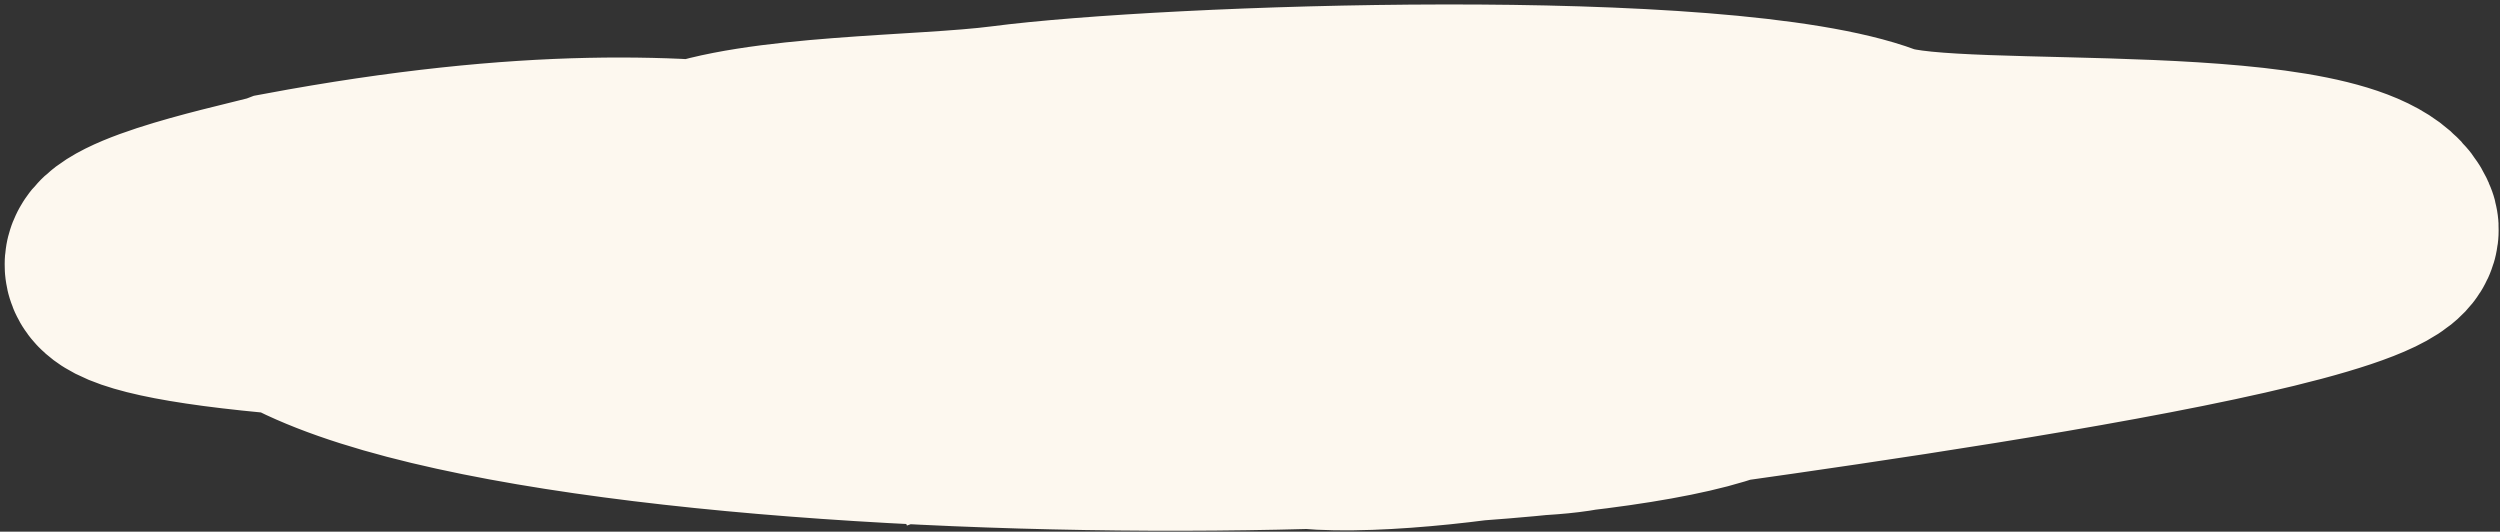
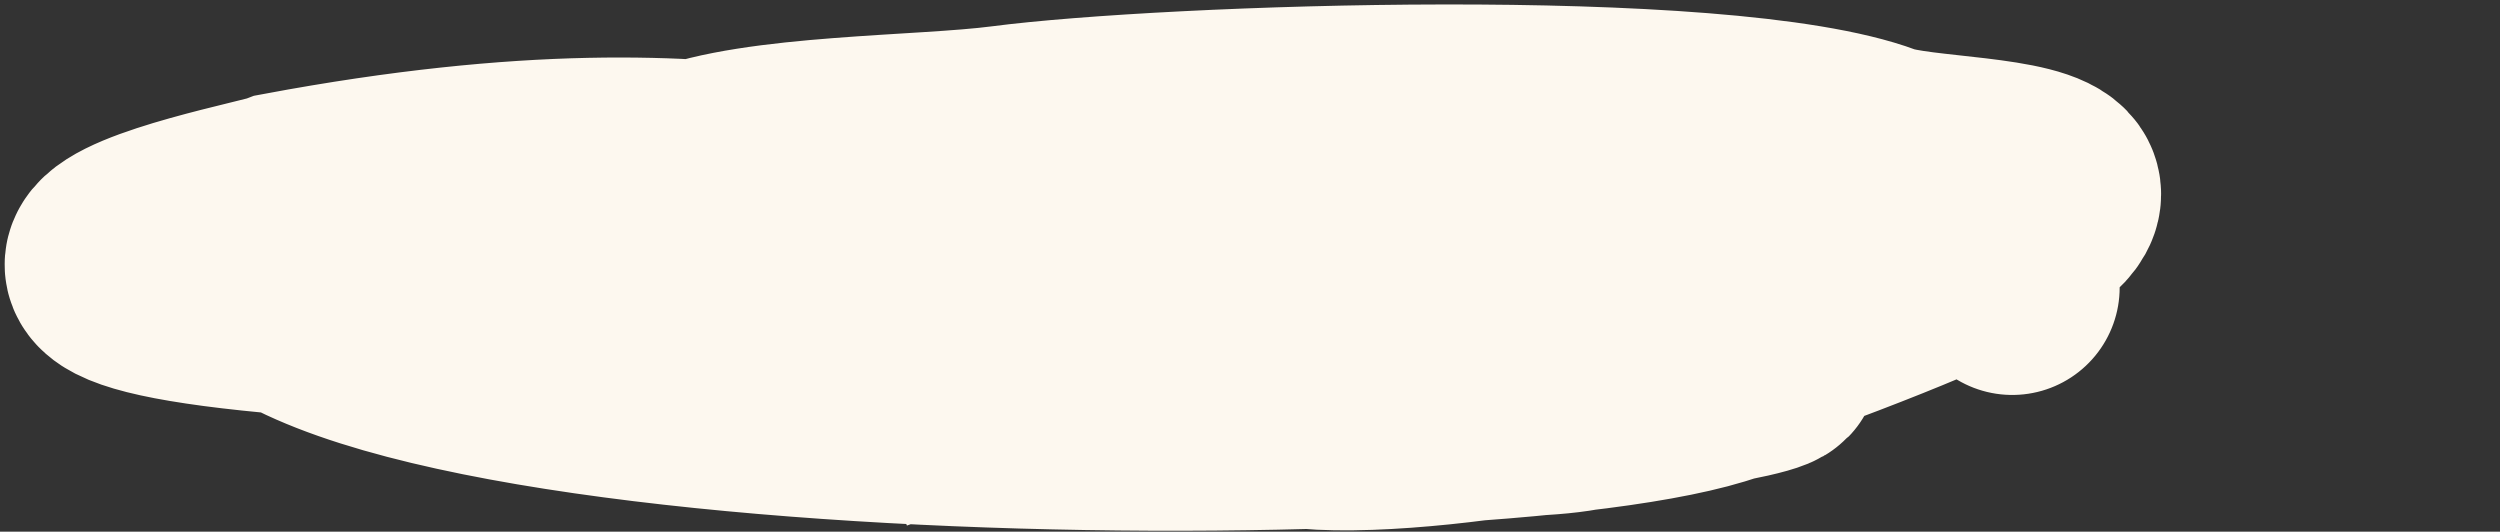
<svg xmlns="http://www.w3.org/2000/svg" width="489" height="104" viewBox="0 0 489 104" fill="none">
  <rect x="0" y="0" width="489" height="104" fill="#333333" stroke="none" />
-   <path d="M393.597 56.245C375.162 41.701 290.378 82.848 268.79 77.814C261.798 76.184 210.303 37.301 203.158 38.998C176.342 45.368 151.776 21.042 55.597 38.998C49.798 41.361 -54.92 60.135 137.097 63.498M312.597 36.169C333.066 34.127 169.822 83.189 189.09 76.409M189.09 76.409C201.955 71.881 305.316 86.511 315.597 76.409C334.597 73.498 472.718 55.956 467.597 44.245C460.397 27.781 382.047 34.901 367.597 29.498C336.827 17.995 228.342 21.856 196.597 25.998C180.603 28.086 148.342 27.727 133.614 33.727C126.616 36.578 45.332 35.874 45.707 46.51C47.135 87.026 291 89.897 337.5 73.309C382.5 64.498 245.452 73.822 264.325 64.498C271.368 61.019 283.763 53.959 287.597 46.474C301.213 19.895 216.597 43.248 203.687 44.245C190.433 45.267 114.001 60.55 103.936 70.144C91.934 81.584 305.406 72.743 312.597 74.499C323.573 77.179 240.529 90.159 246.723 76.788C250.611 68.394 221.339 57.101 217.348 56.245C201.338 52.811 179.811 54.341 189.09 76.409ZM189.09 76.409C196.447 93.908 282.19 60.477 300.597 56.245" stroke="#FDF8EF" stroke-width="42.016" stroke-linecap="round" />
+   <path d="M393.597 56.245C375.162 41.701 290.378 82.848 268.79 77.814C261.798 76.184 210.303 37.301 203.158 38.998C176.342 45.368 151.776 21.042 55.597 38.998C49.798 41.361 -54.92 60.135 137.097 63.498M312.597 36.169C333.066 34.127 169.822 83.189 189.09 76.409M189.09 76.409C201.955 71.881 305.316 86.511 315.597 76.409C460.397 27.781 382.047 34.901 367.597 29.498C336.827 17.995 228.342 21.856 196.597 25.998C180.603 28.086 148.342 27.727 133.614 33.727C126.616 36.578 45.332 35.874 45.707 46.51C47.135 87.026 291 89.897 337.5 73.309C382.5 64.498 245.452 73.822 264.325 64.498C271.368 61.019 283.763 53.959 287.597 46.474C301.213 19.895 216.597 43.248 203.687 44.245C190.433 45.267 114.001 60.55 103.936 70.144C91.934 81.584 305.406 72.743 312.597 74.499C323.573 77.179 240.529 90.159 246.723 76.788C250.611 68.394 221.339 57.101 217.348 56.245C201.338 52.811 179.811 54.341 189.09 76.409ZM189.09 76.409C196.447 93.908 282.19 60.477 300.597 56.245" stroke="#FDF8EF" stroke-width="42.016" stroke-linecap="round" />
</svg>